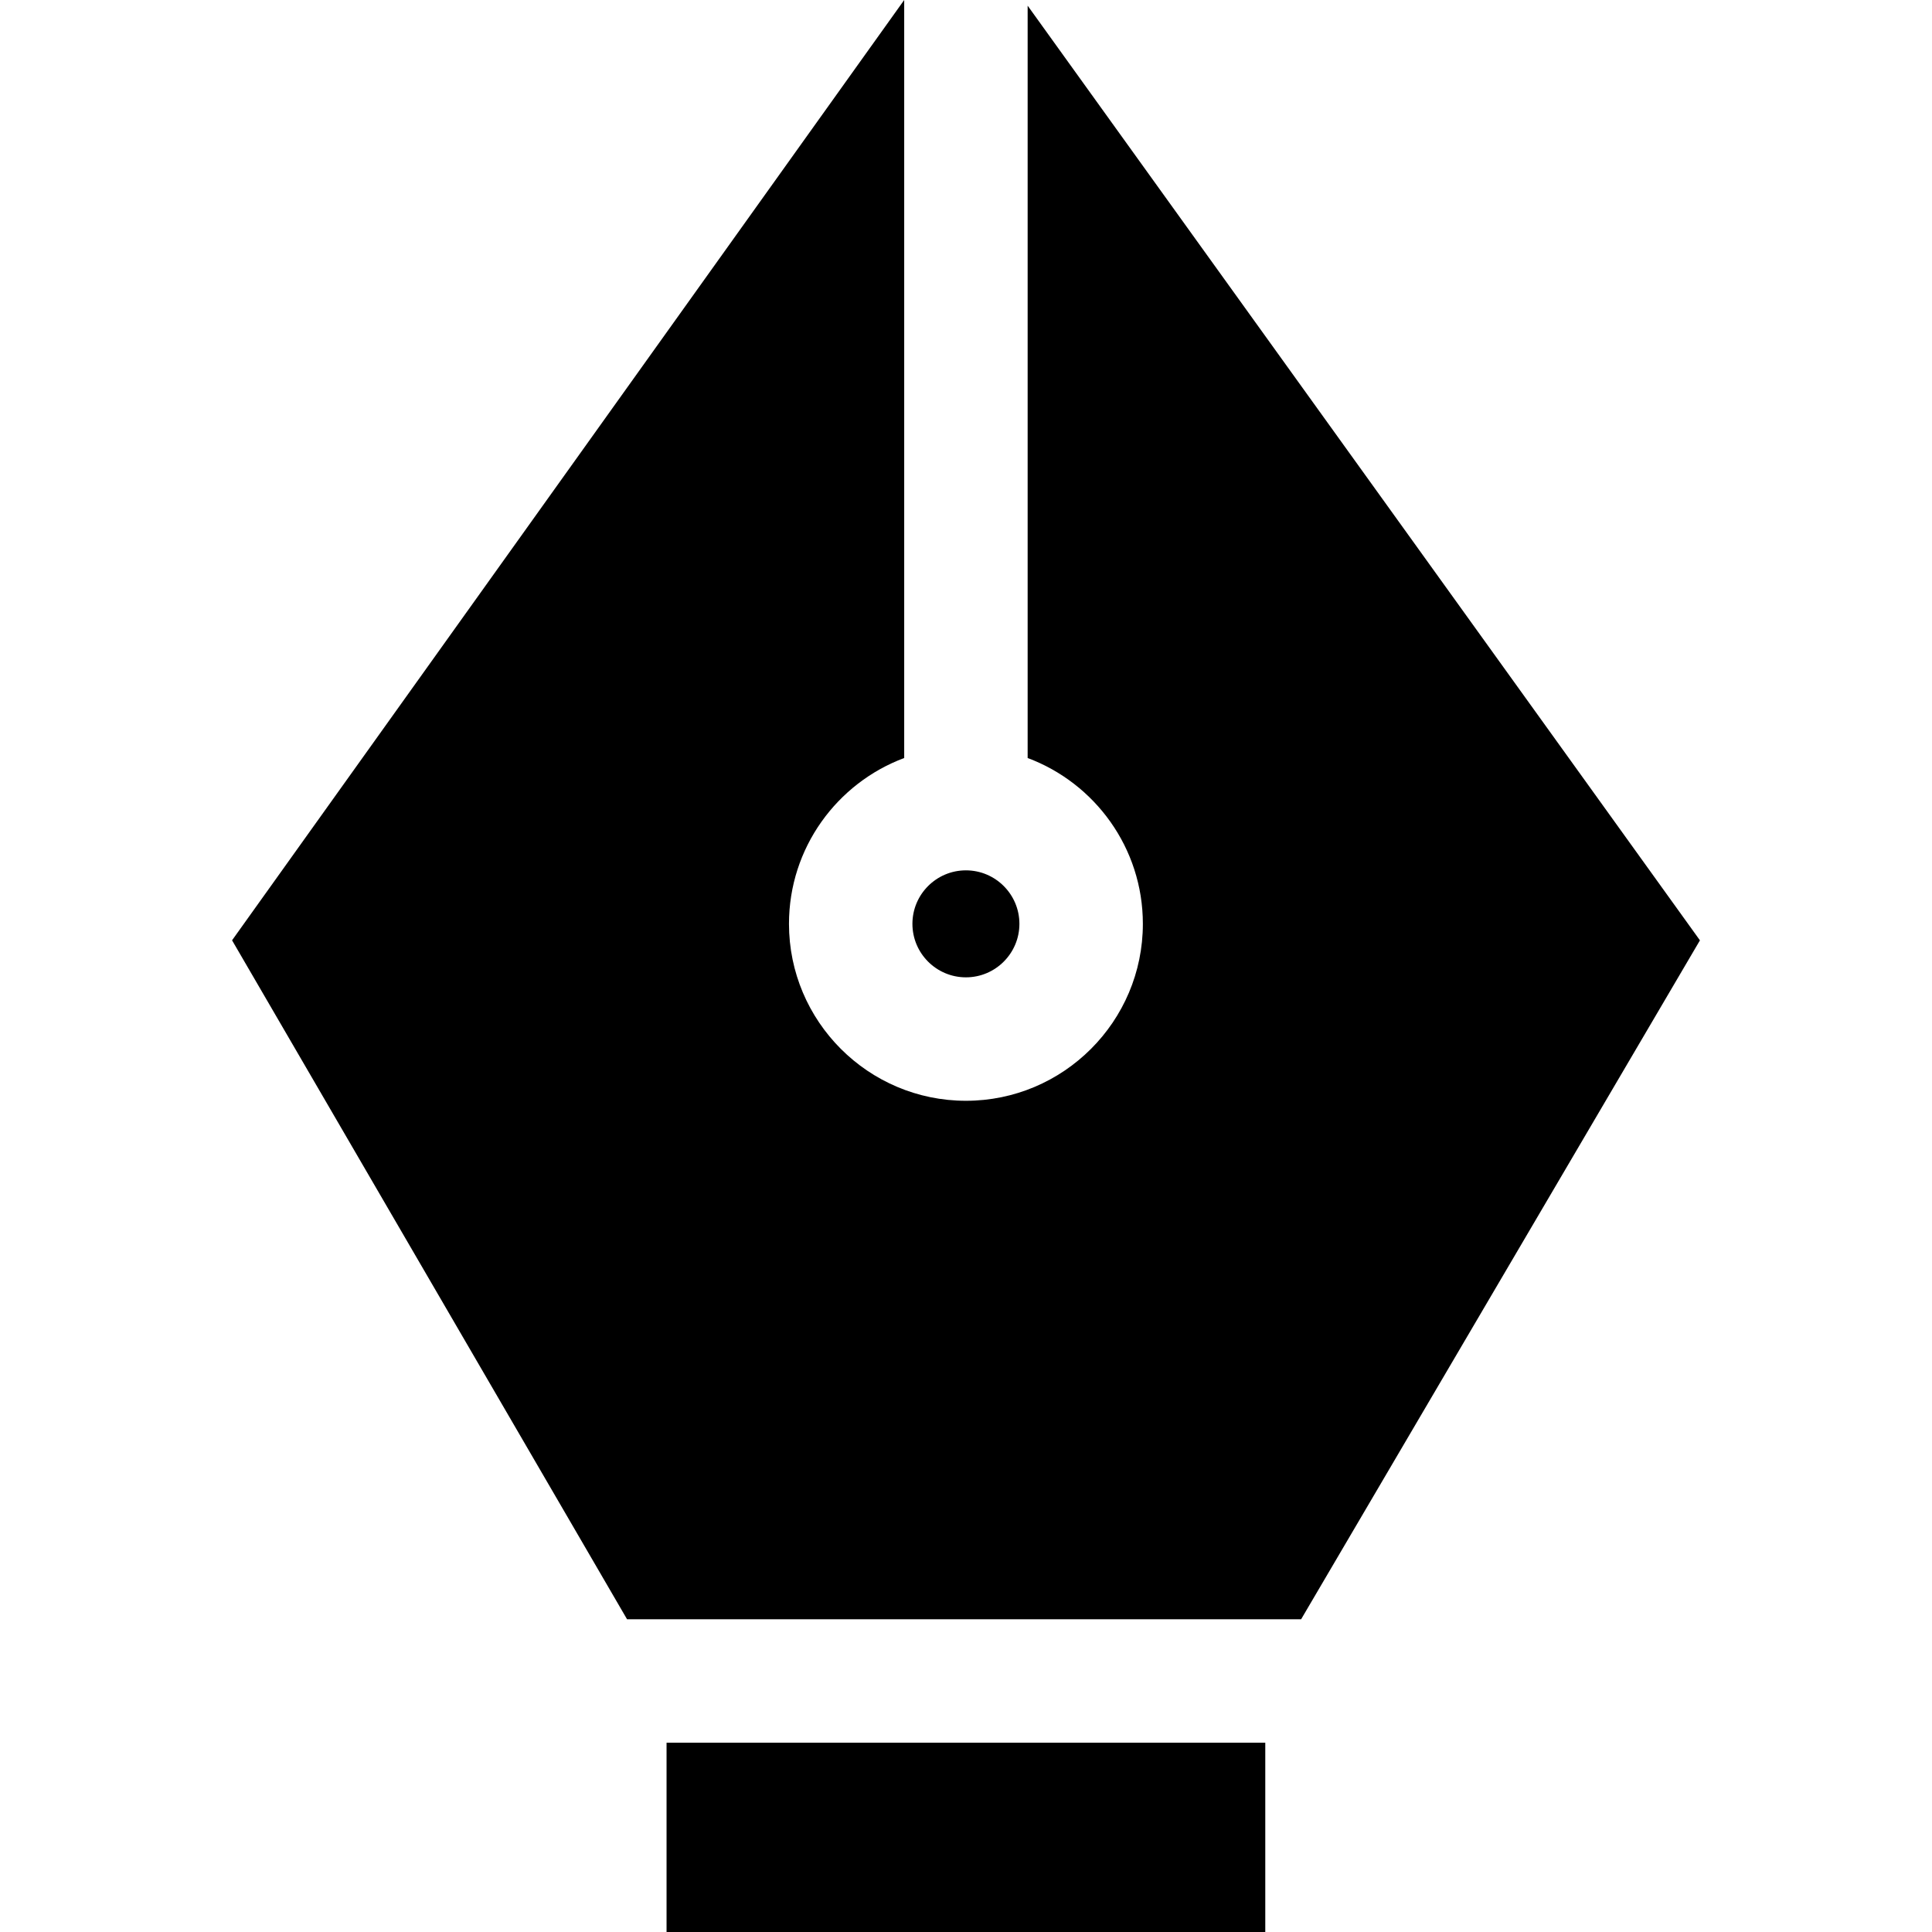
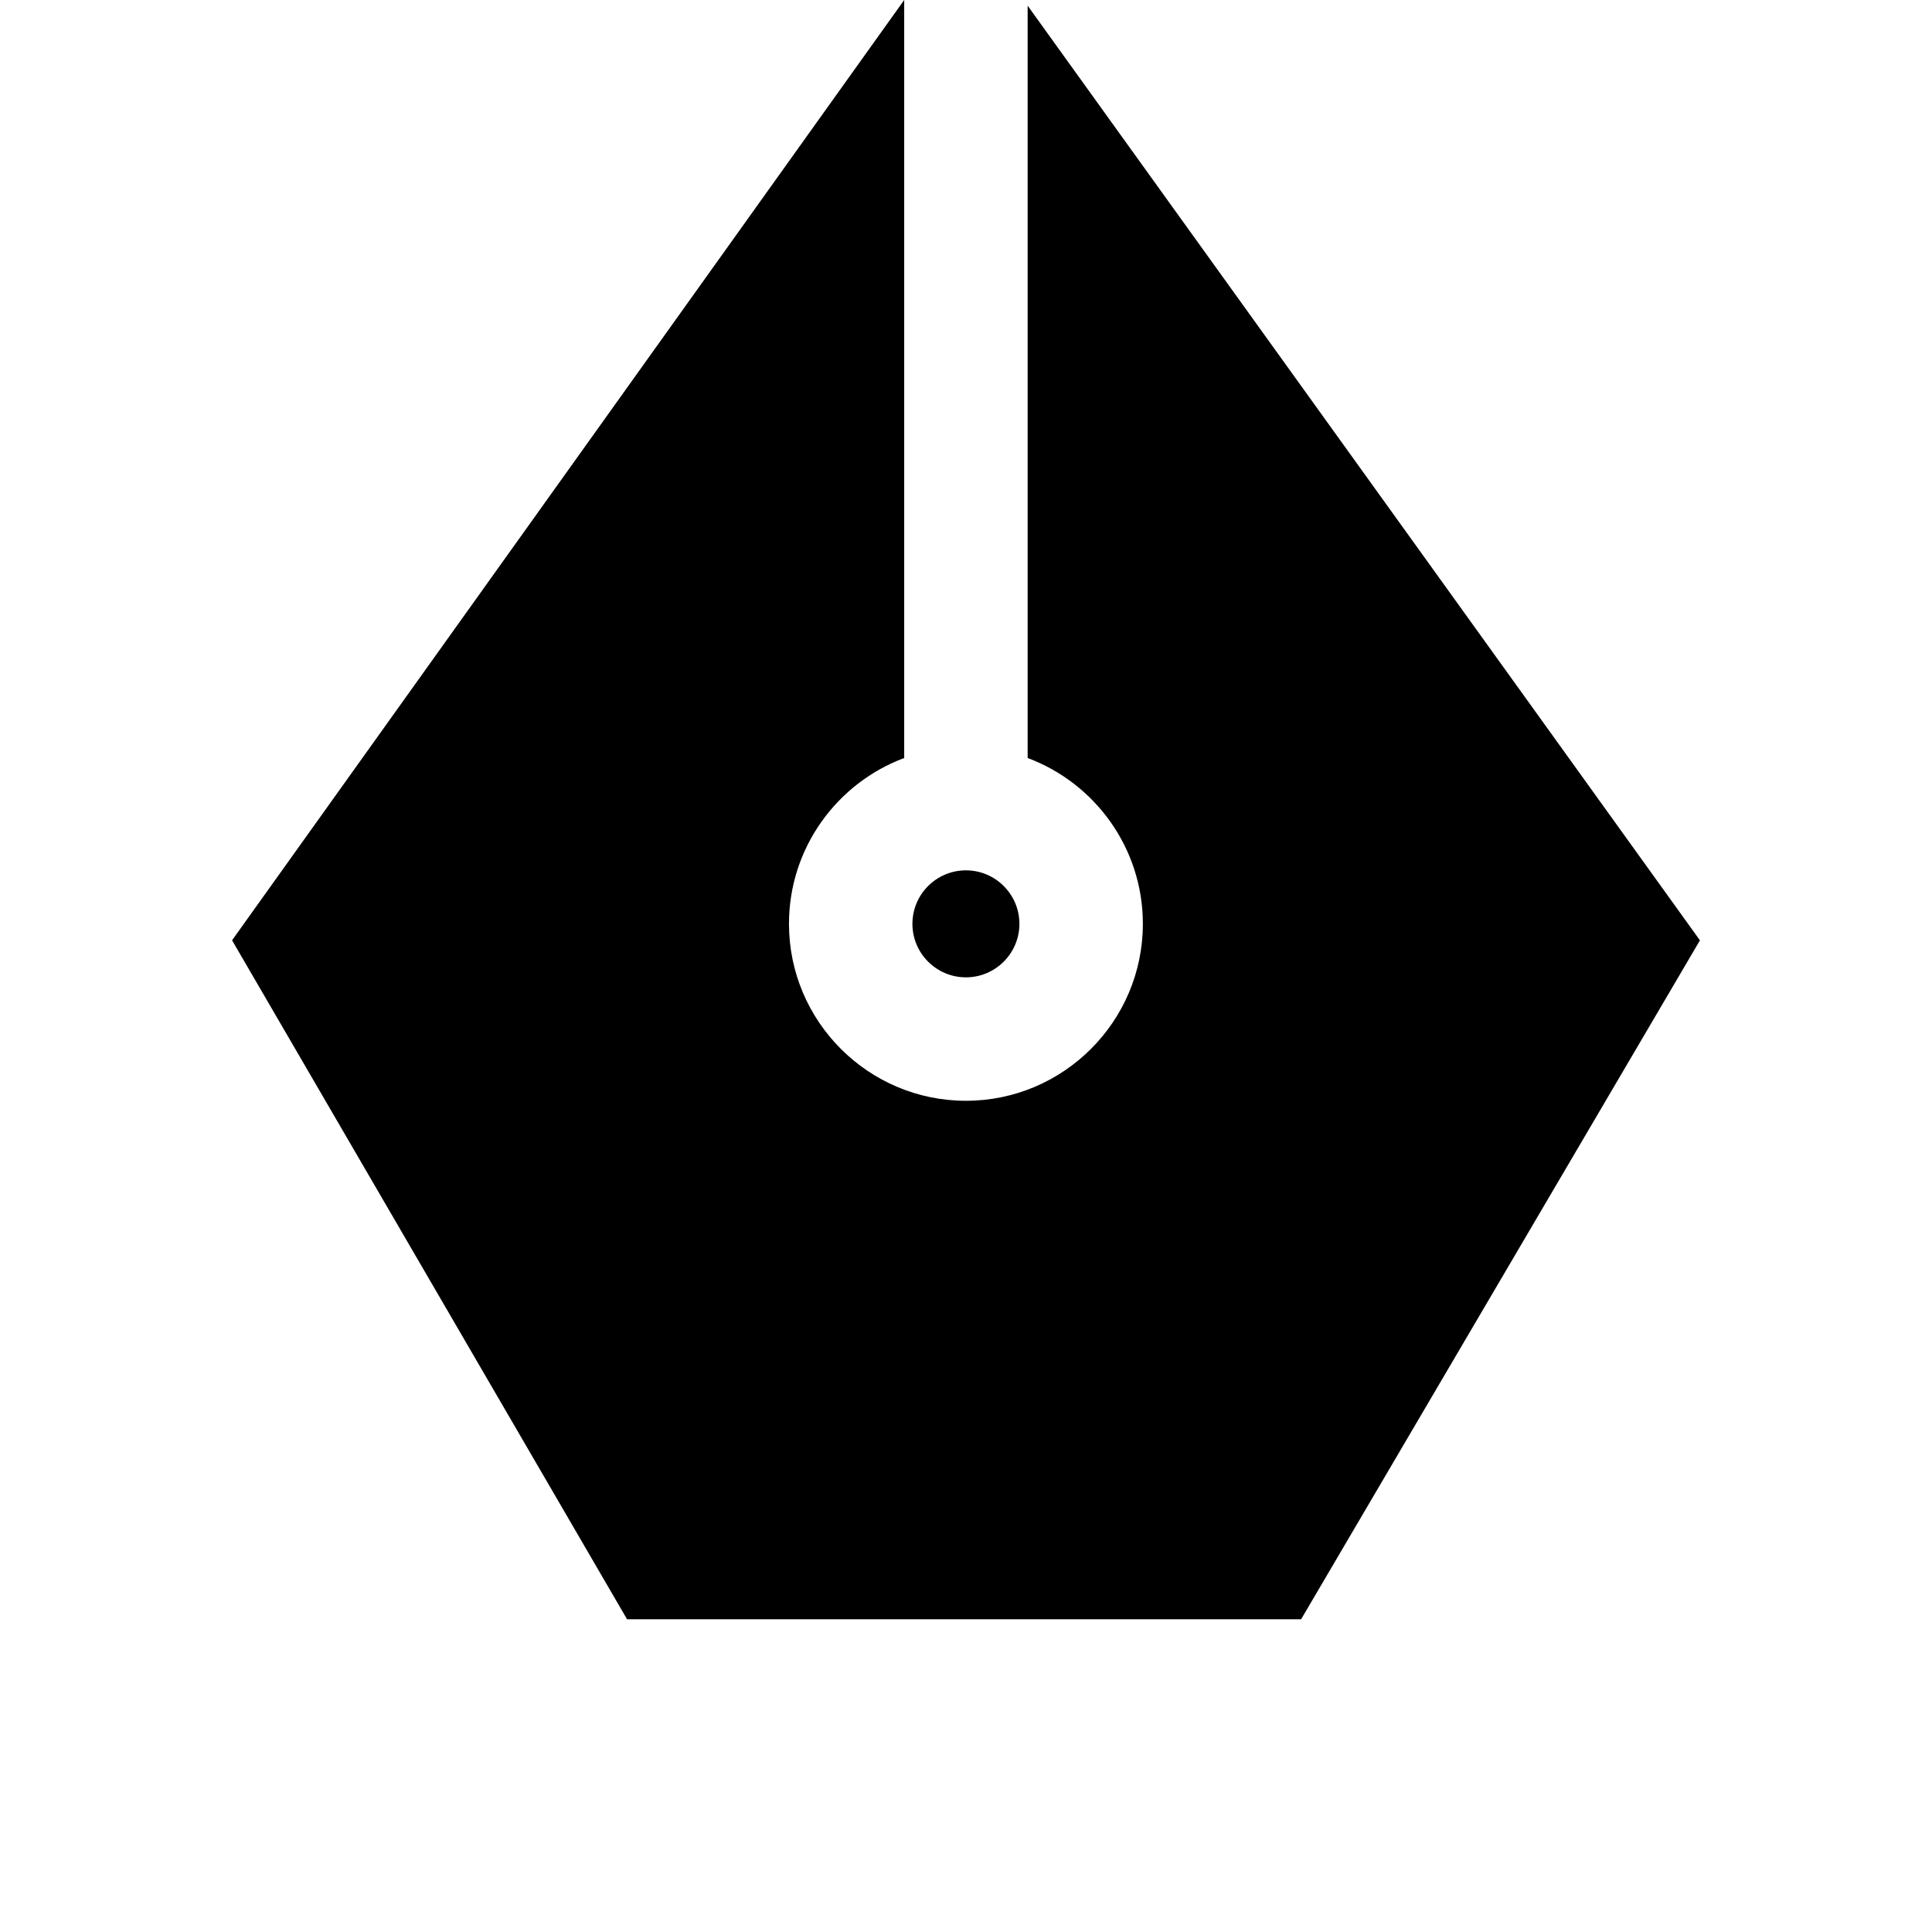
<svg xmlns="http://www.w3.org/2000/svg" fill="#000000" height="800px" width="800px" version="1.1" id="Layer_1" viewBox="0 0 512 512" xml:space="preserve">
  <g>
    <g>
-       <polygon points="318.954,461.837 302.597,461.837 209.359,461.837 193.002,461.837 176.644,461.837 176.644,512 335.312,512     335.312,461.837   " />
-     </g>
+       </g>
  </g>
  <g>
    <g>
      <path d="M255.978,230.651c-7.819,0-14.177,6.358-14.177,14.176c0,7.819,6.358,14.177,14.177,14.177    c7.819,0,14.176-6.358,14.176-14.177C270.155,237.009,263.797,230.651,255.978,230.651z" />
    </g>
  </g>
  <g>
    <g>
      <path d="M272.336,1.505v28.004v28.004v143.368c17.819,6.652,30.534,23.838,30.534,43.947c0,25.856-21.036,46.891-46.891,46.891    s-46.891-21.036-46.891-46.891c0-20.109,12.715-37.295,30.534-43.947V56.259V28.135V0L61.499,249.19l104.677,179.932h10.469h8.451    h140.74h9.476h9.498l105.691-179.921L272.336,1.505z" />
    </g>
  </g>
</svg>